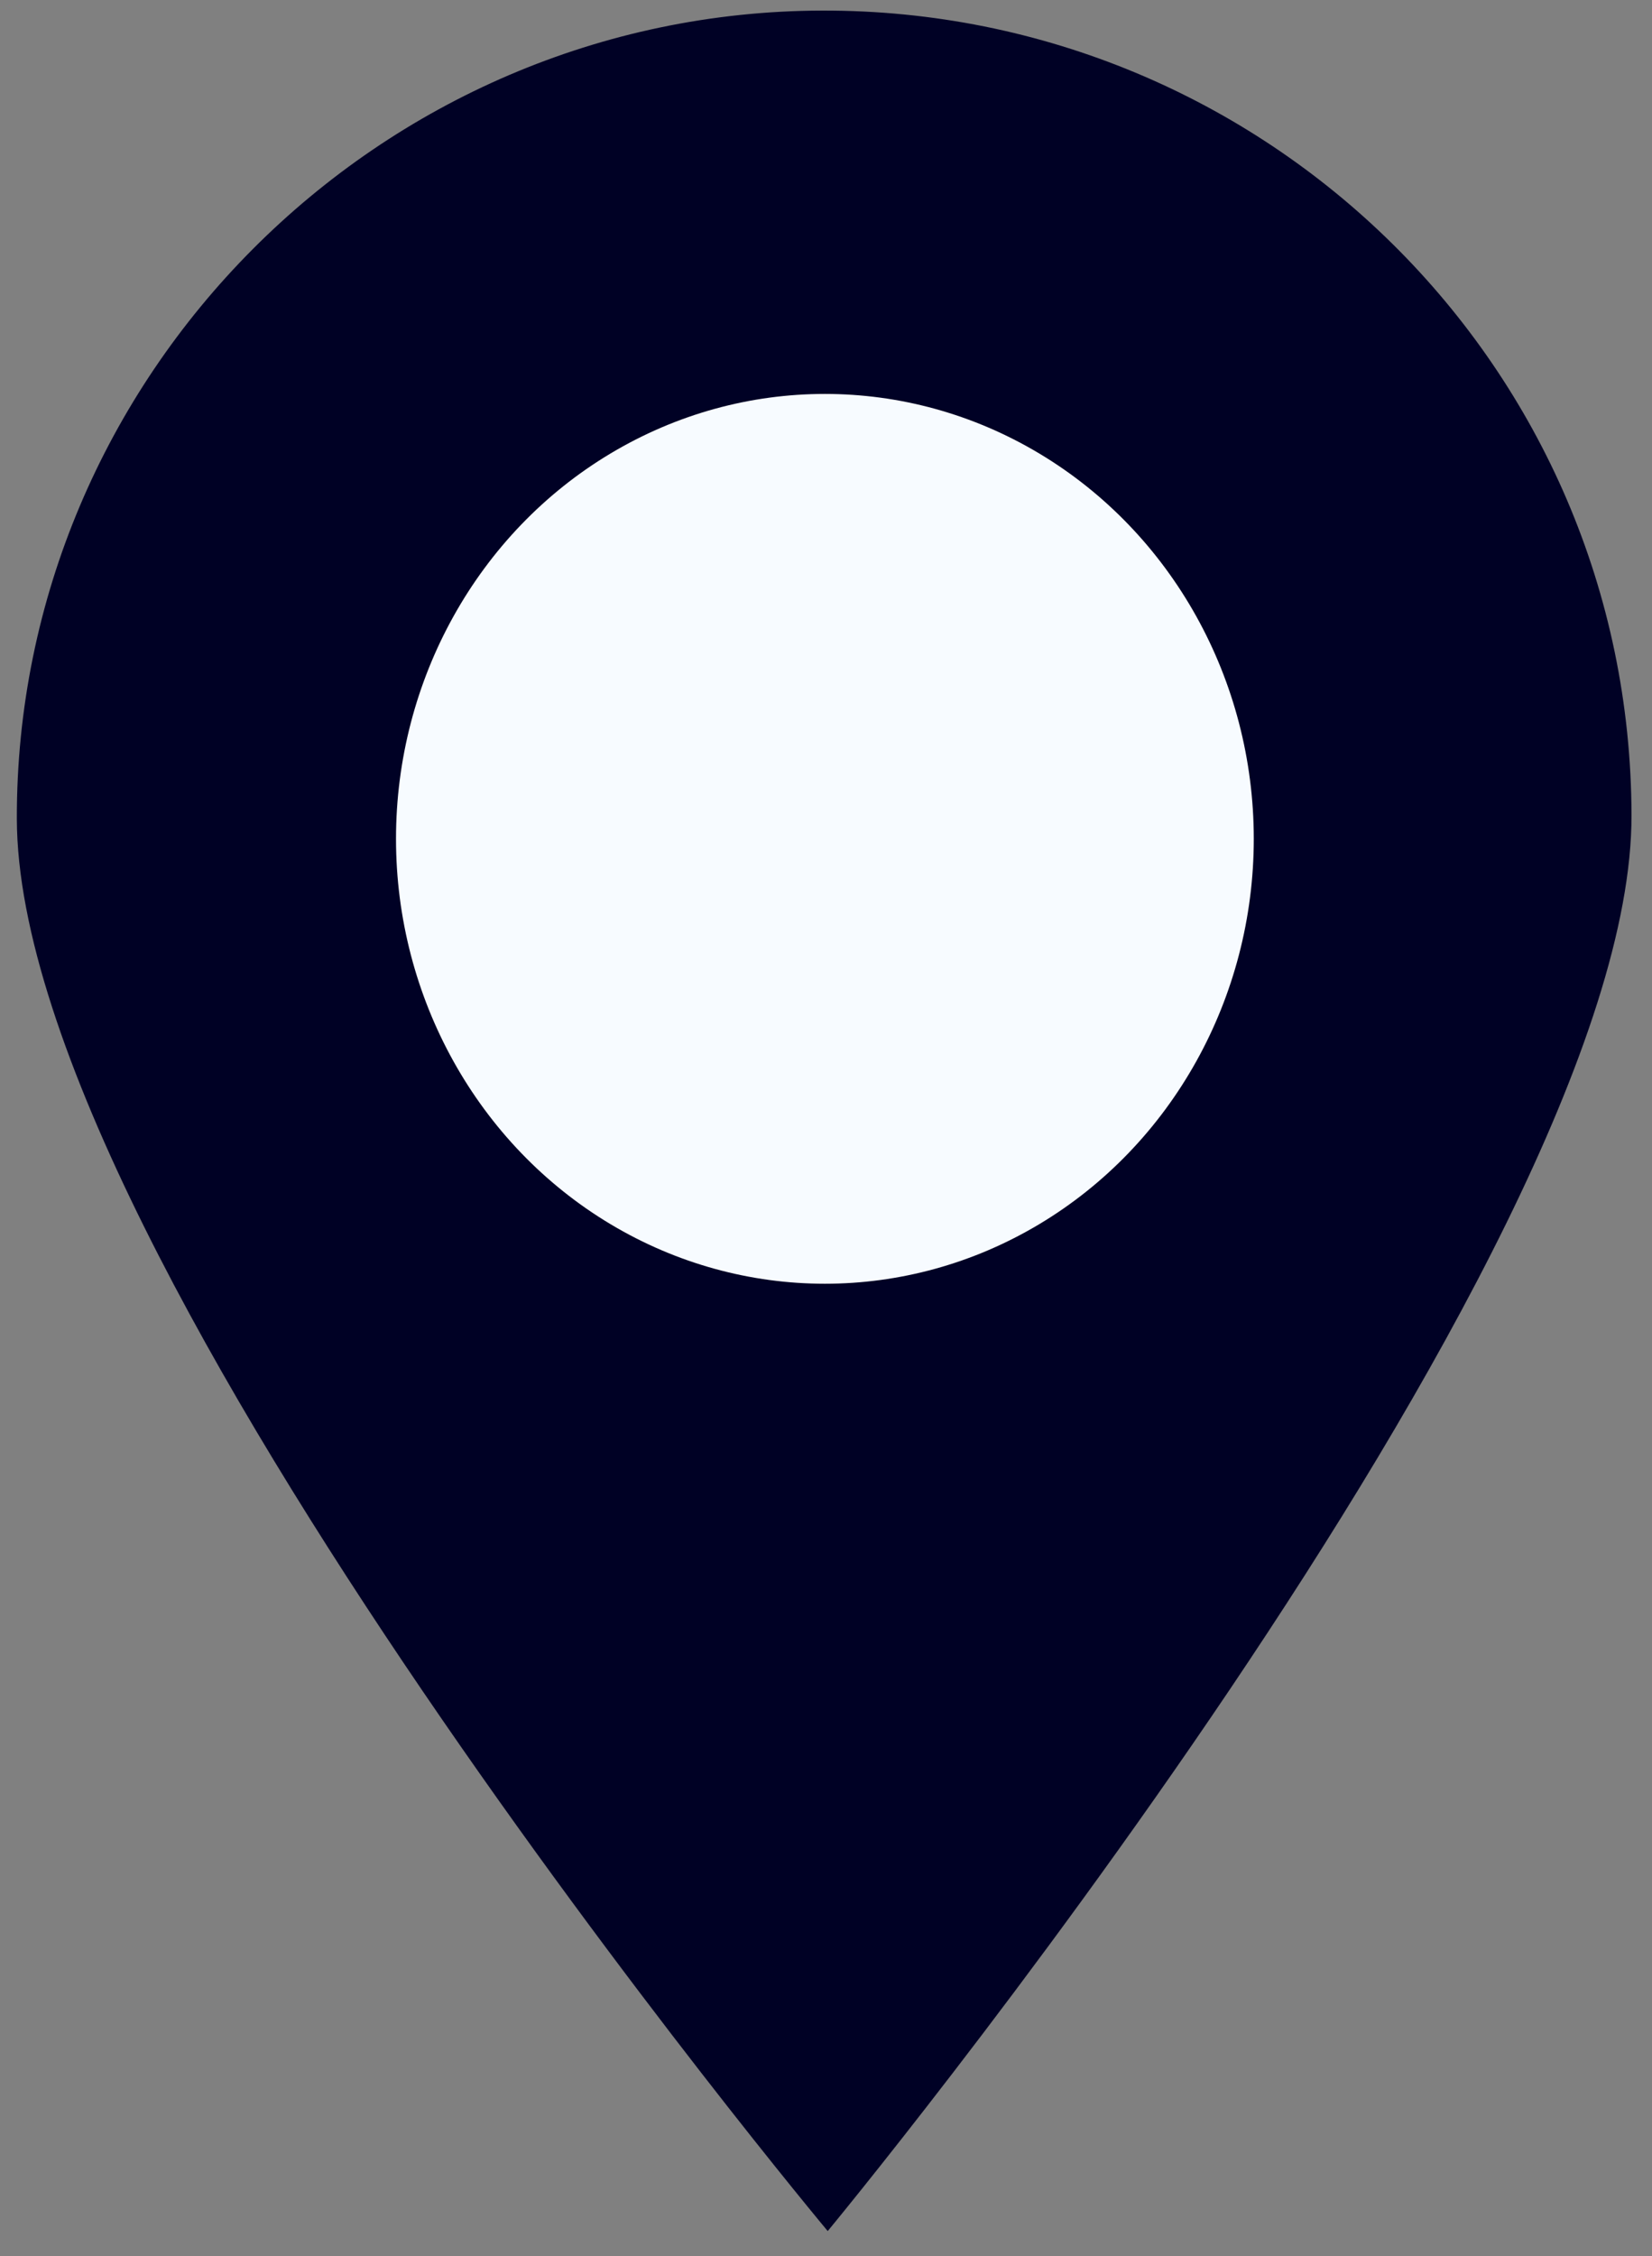
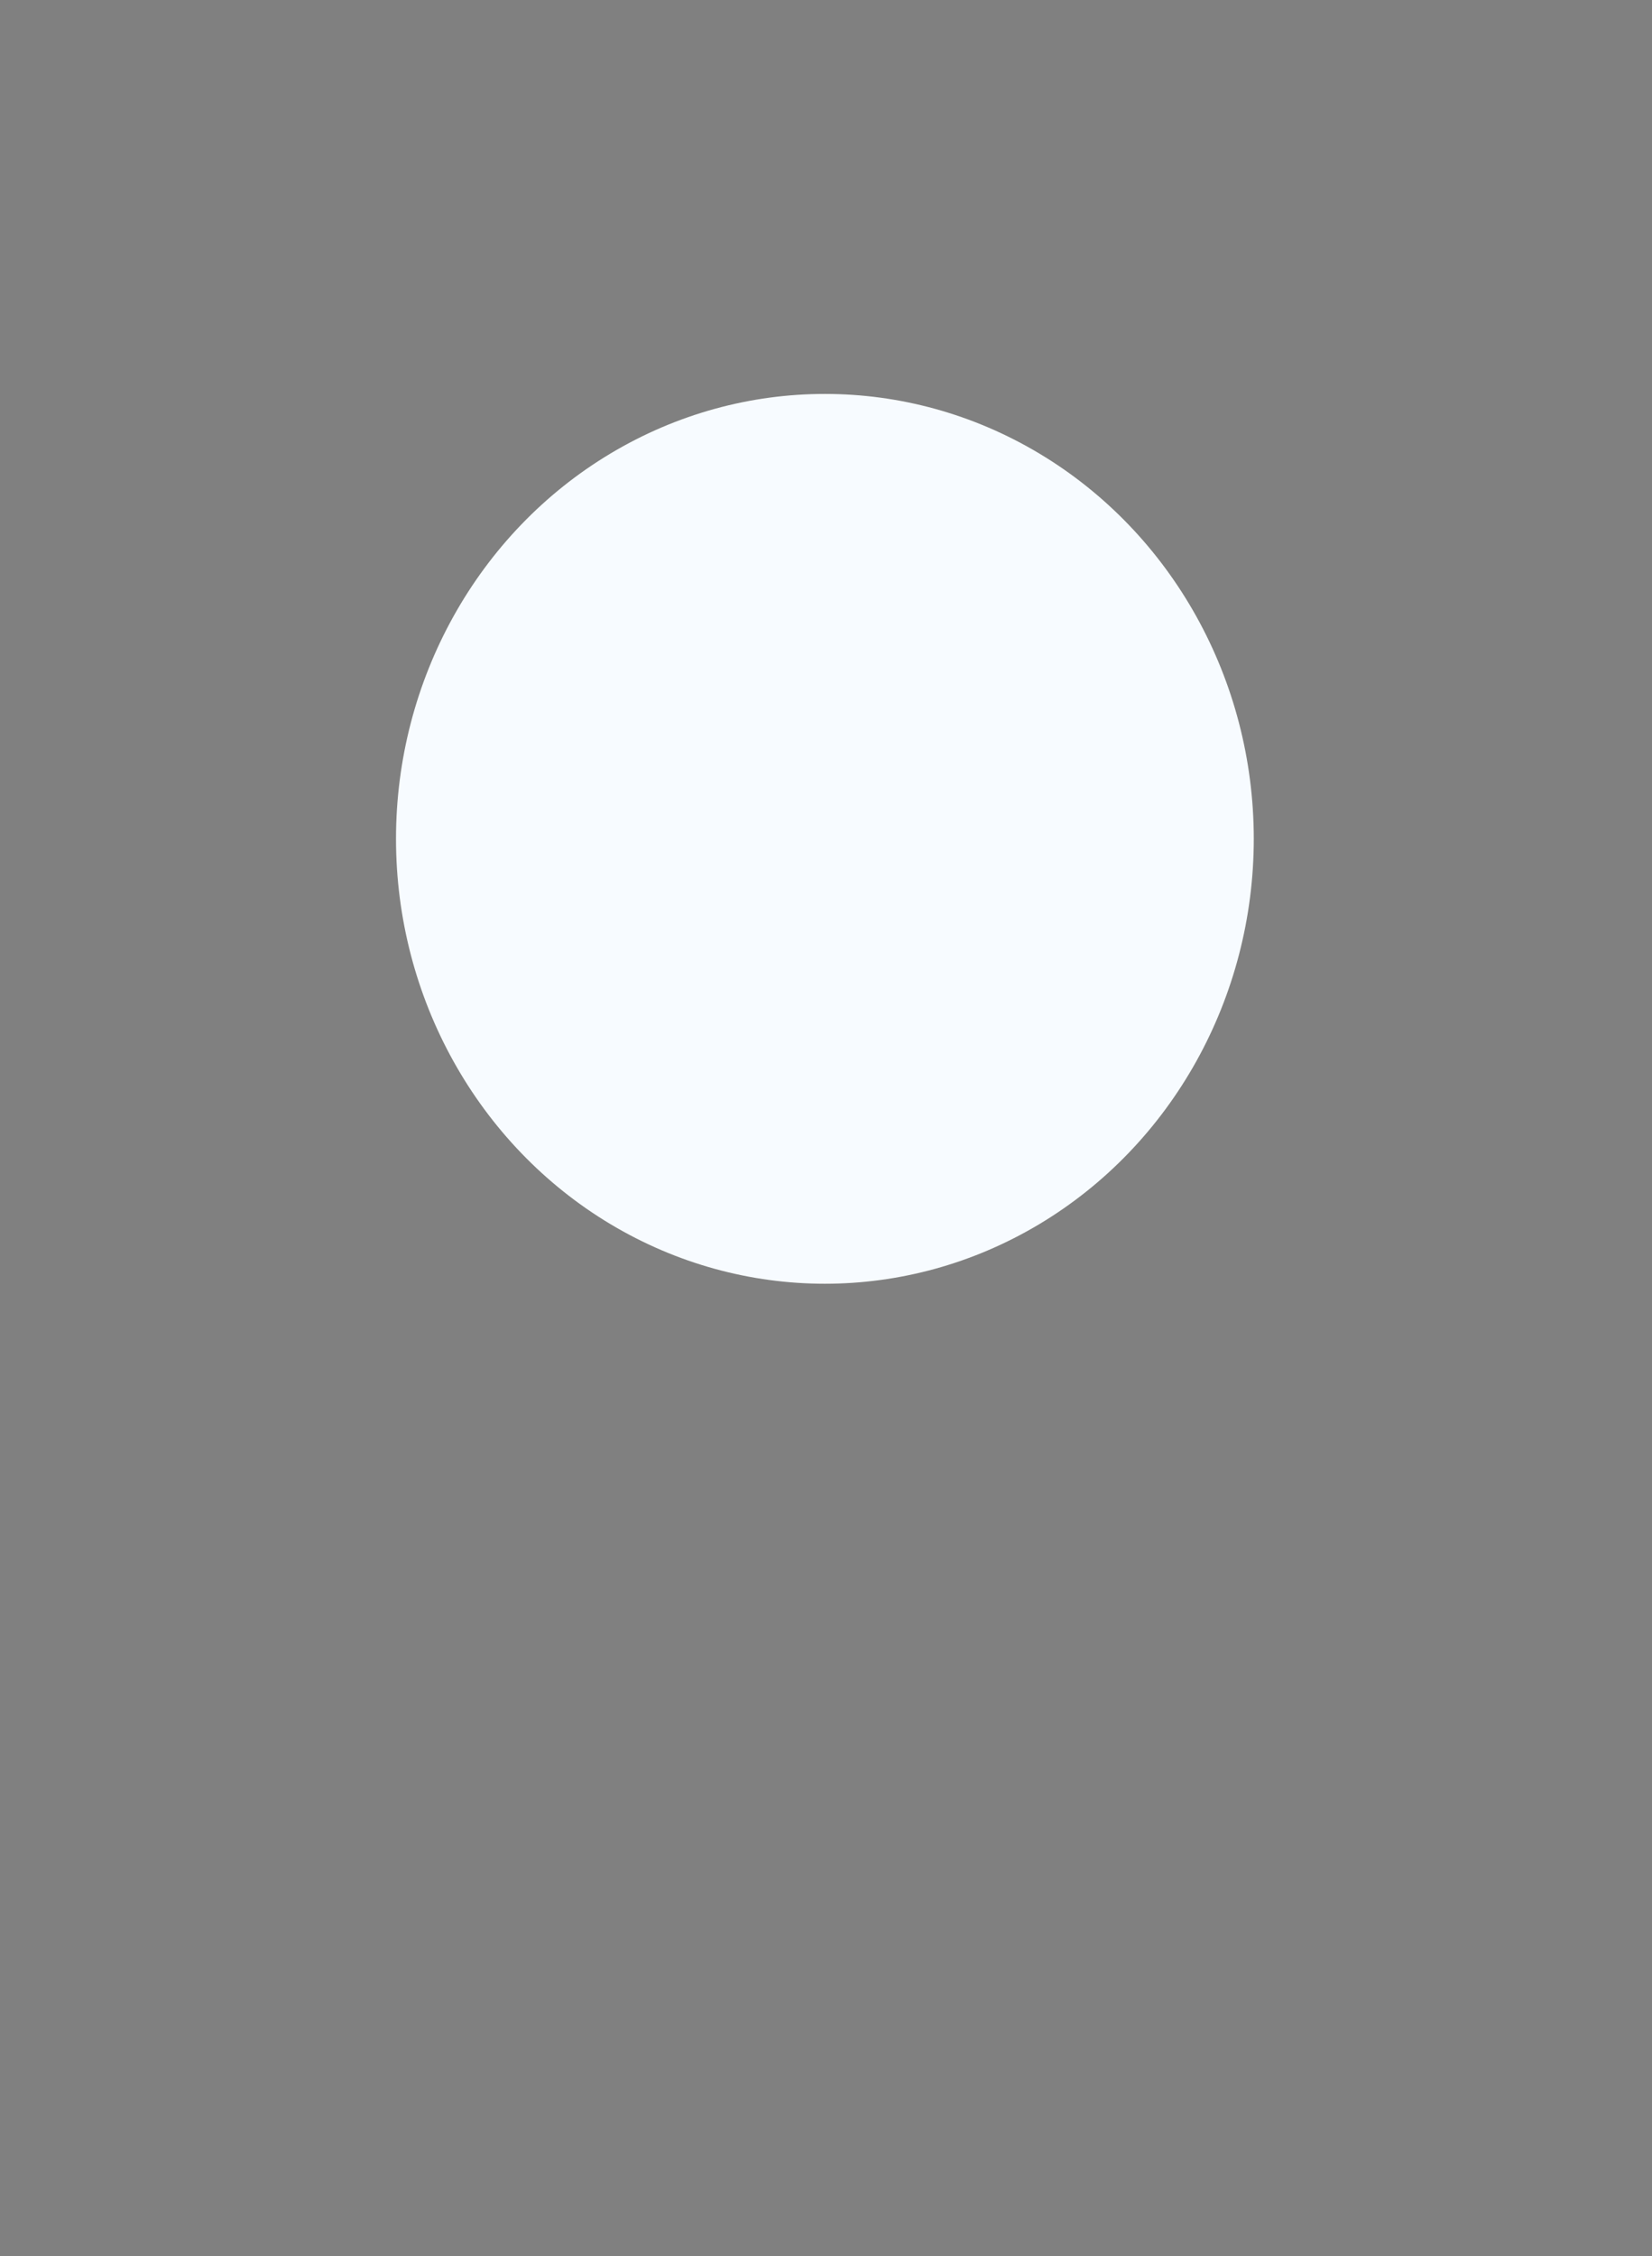
<svg xmlns="http://www.w3.org/2000/svg" width="52" height="71" viewBox="0 0 52 71" fill="none">
  <rect x="0" y="0" width="52" height="71" fill="#808080" stroke="none" />
-   <path d="M25.879 0.333C11.92 0.368 0.495 11.834 0.53 25.773C0.565 39.711 26.054 70.206 26.054 70.206C26.054 70.206 51.39 39.584 51.355 25.645C51.32 11.528 39.838 0.298 25.879 0.333ZM25.978 39.827C18.462 39.845 12.54 33.784 12.522 26.457C12.503 18.952 18.573 13.04 25.911 13.021C33.248 13.003 39.348 19.064 39.367 26.39C39.385 33.717 33.315 39.808 25.978 39.827Z" fill="#000125" />
  <ellipse cx="25.965" cy="26.396" rx="13.5" ry="14" fill="#F7FBFF" />
</svg>